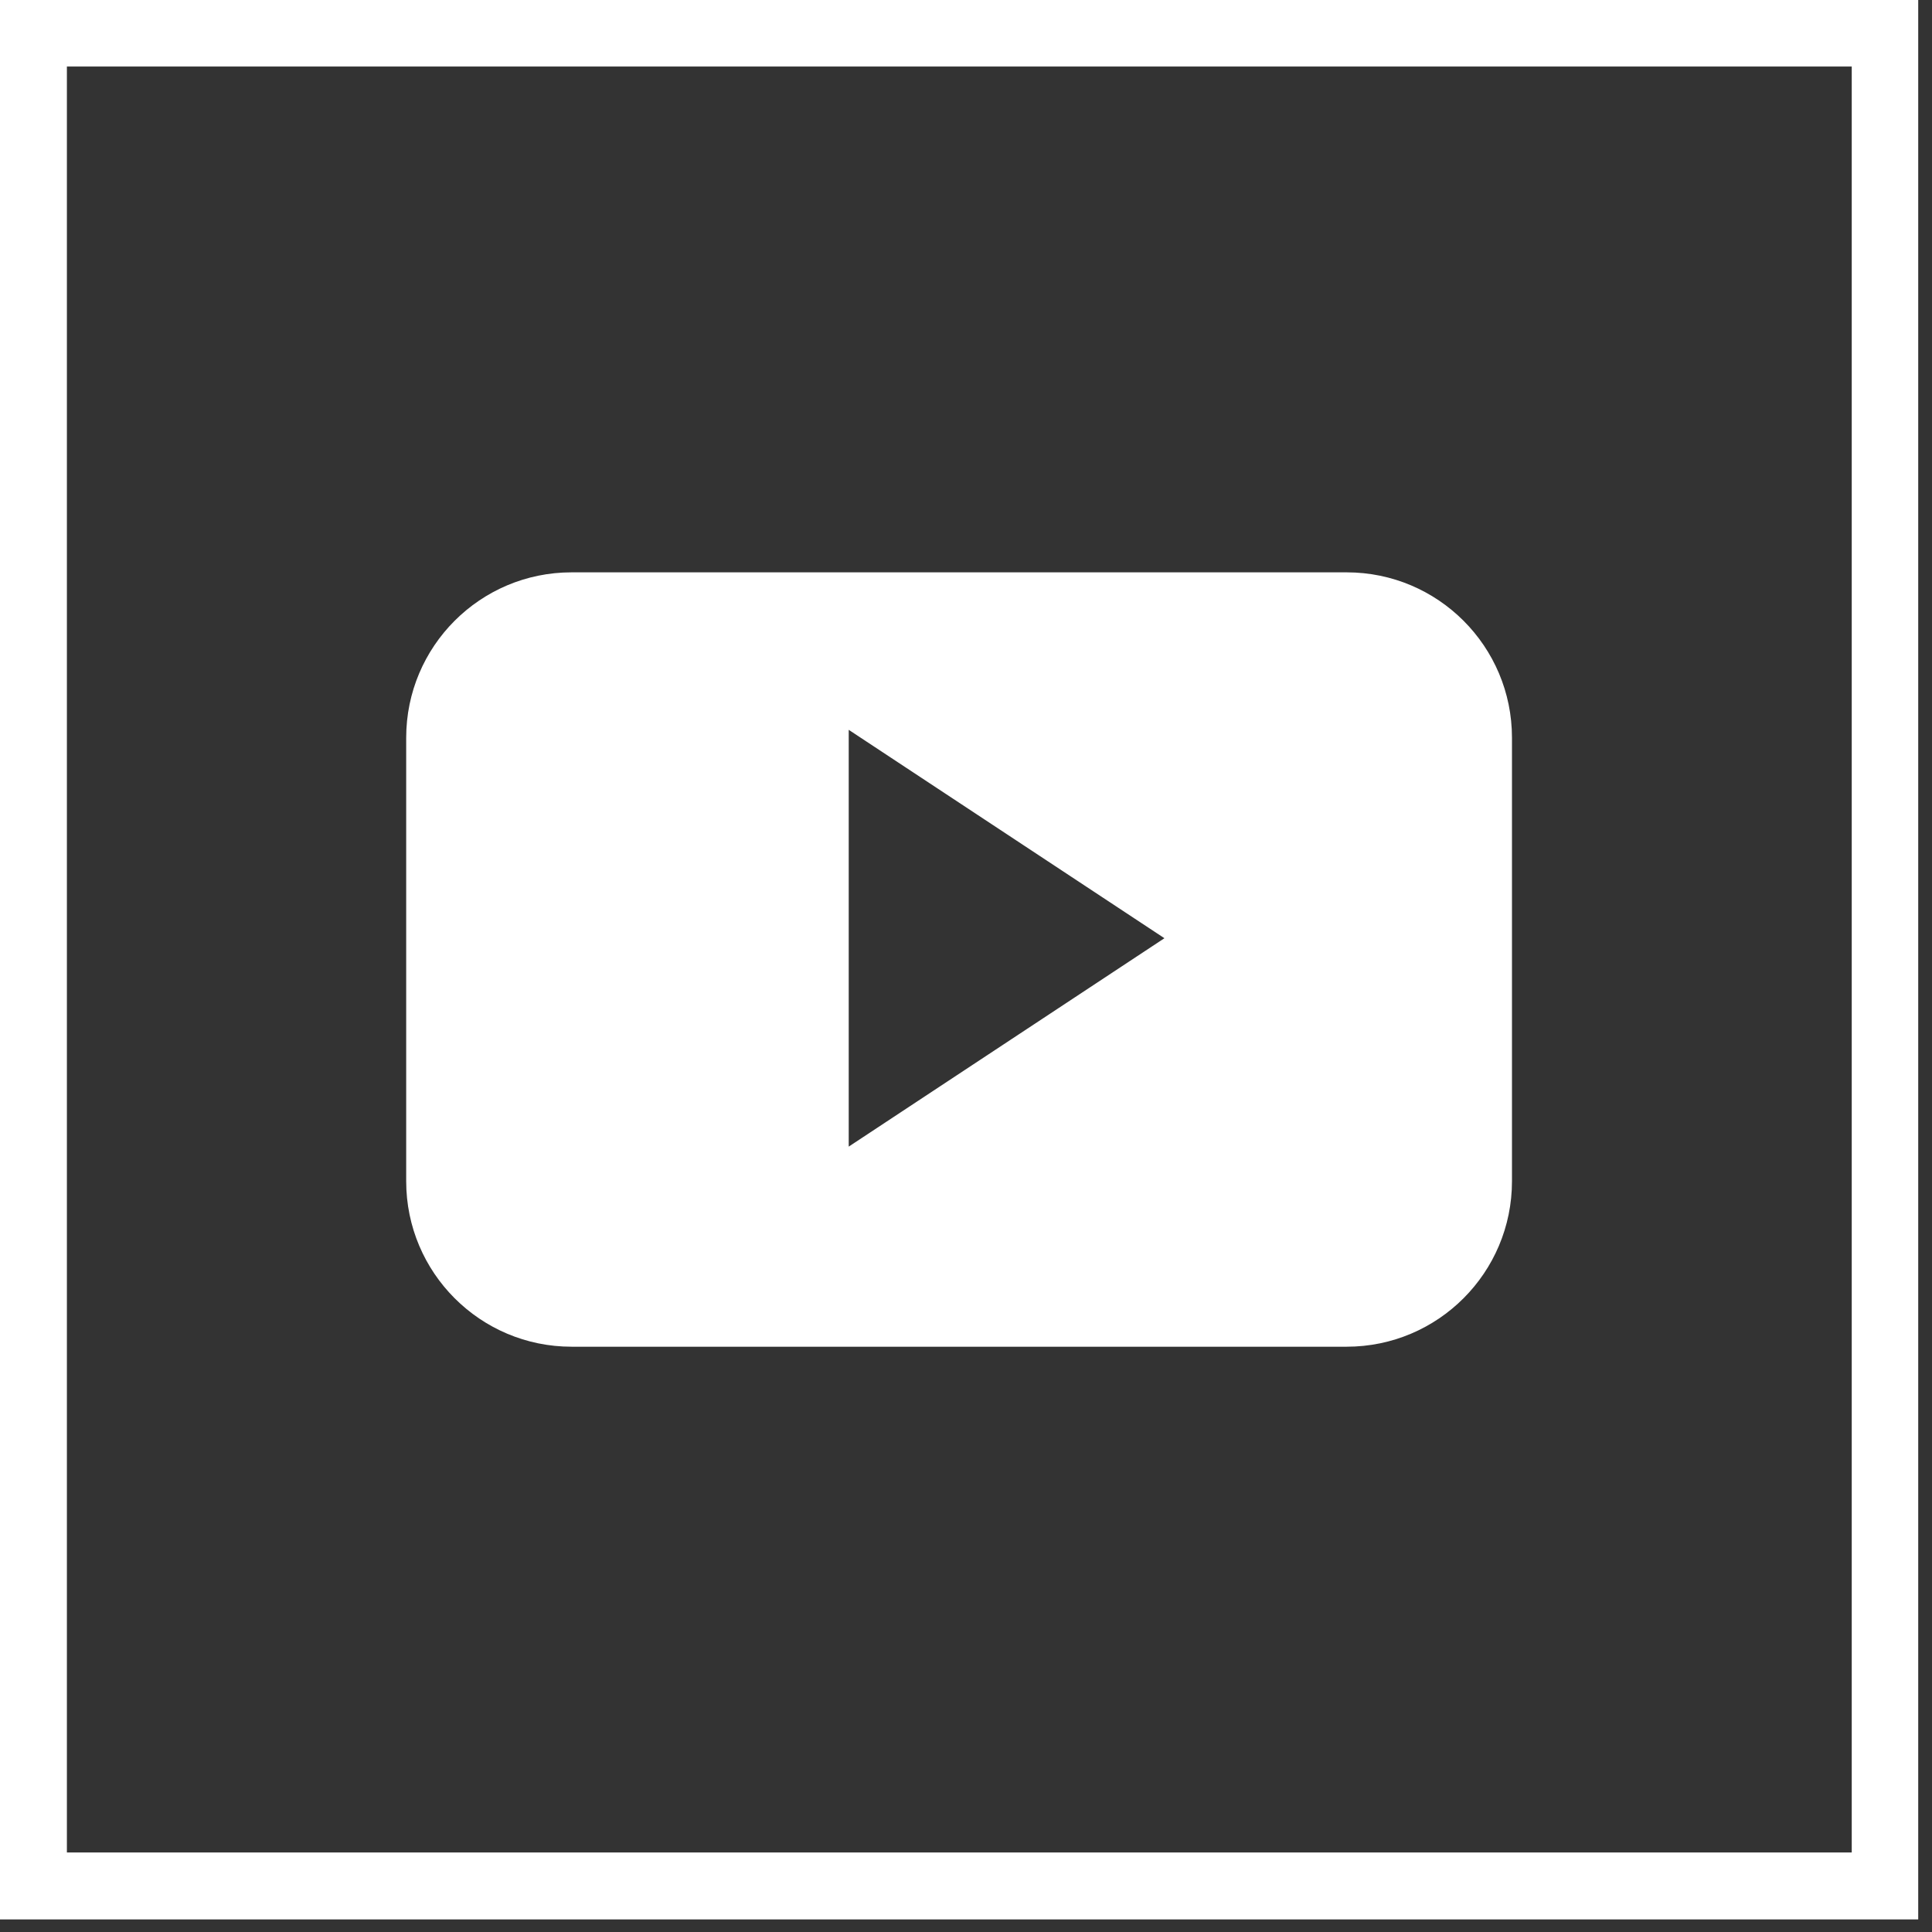
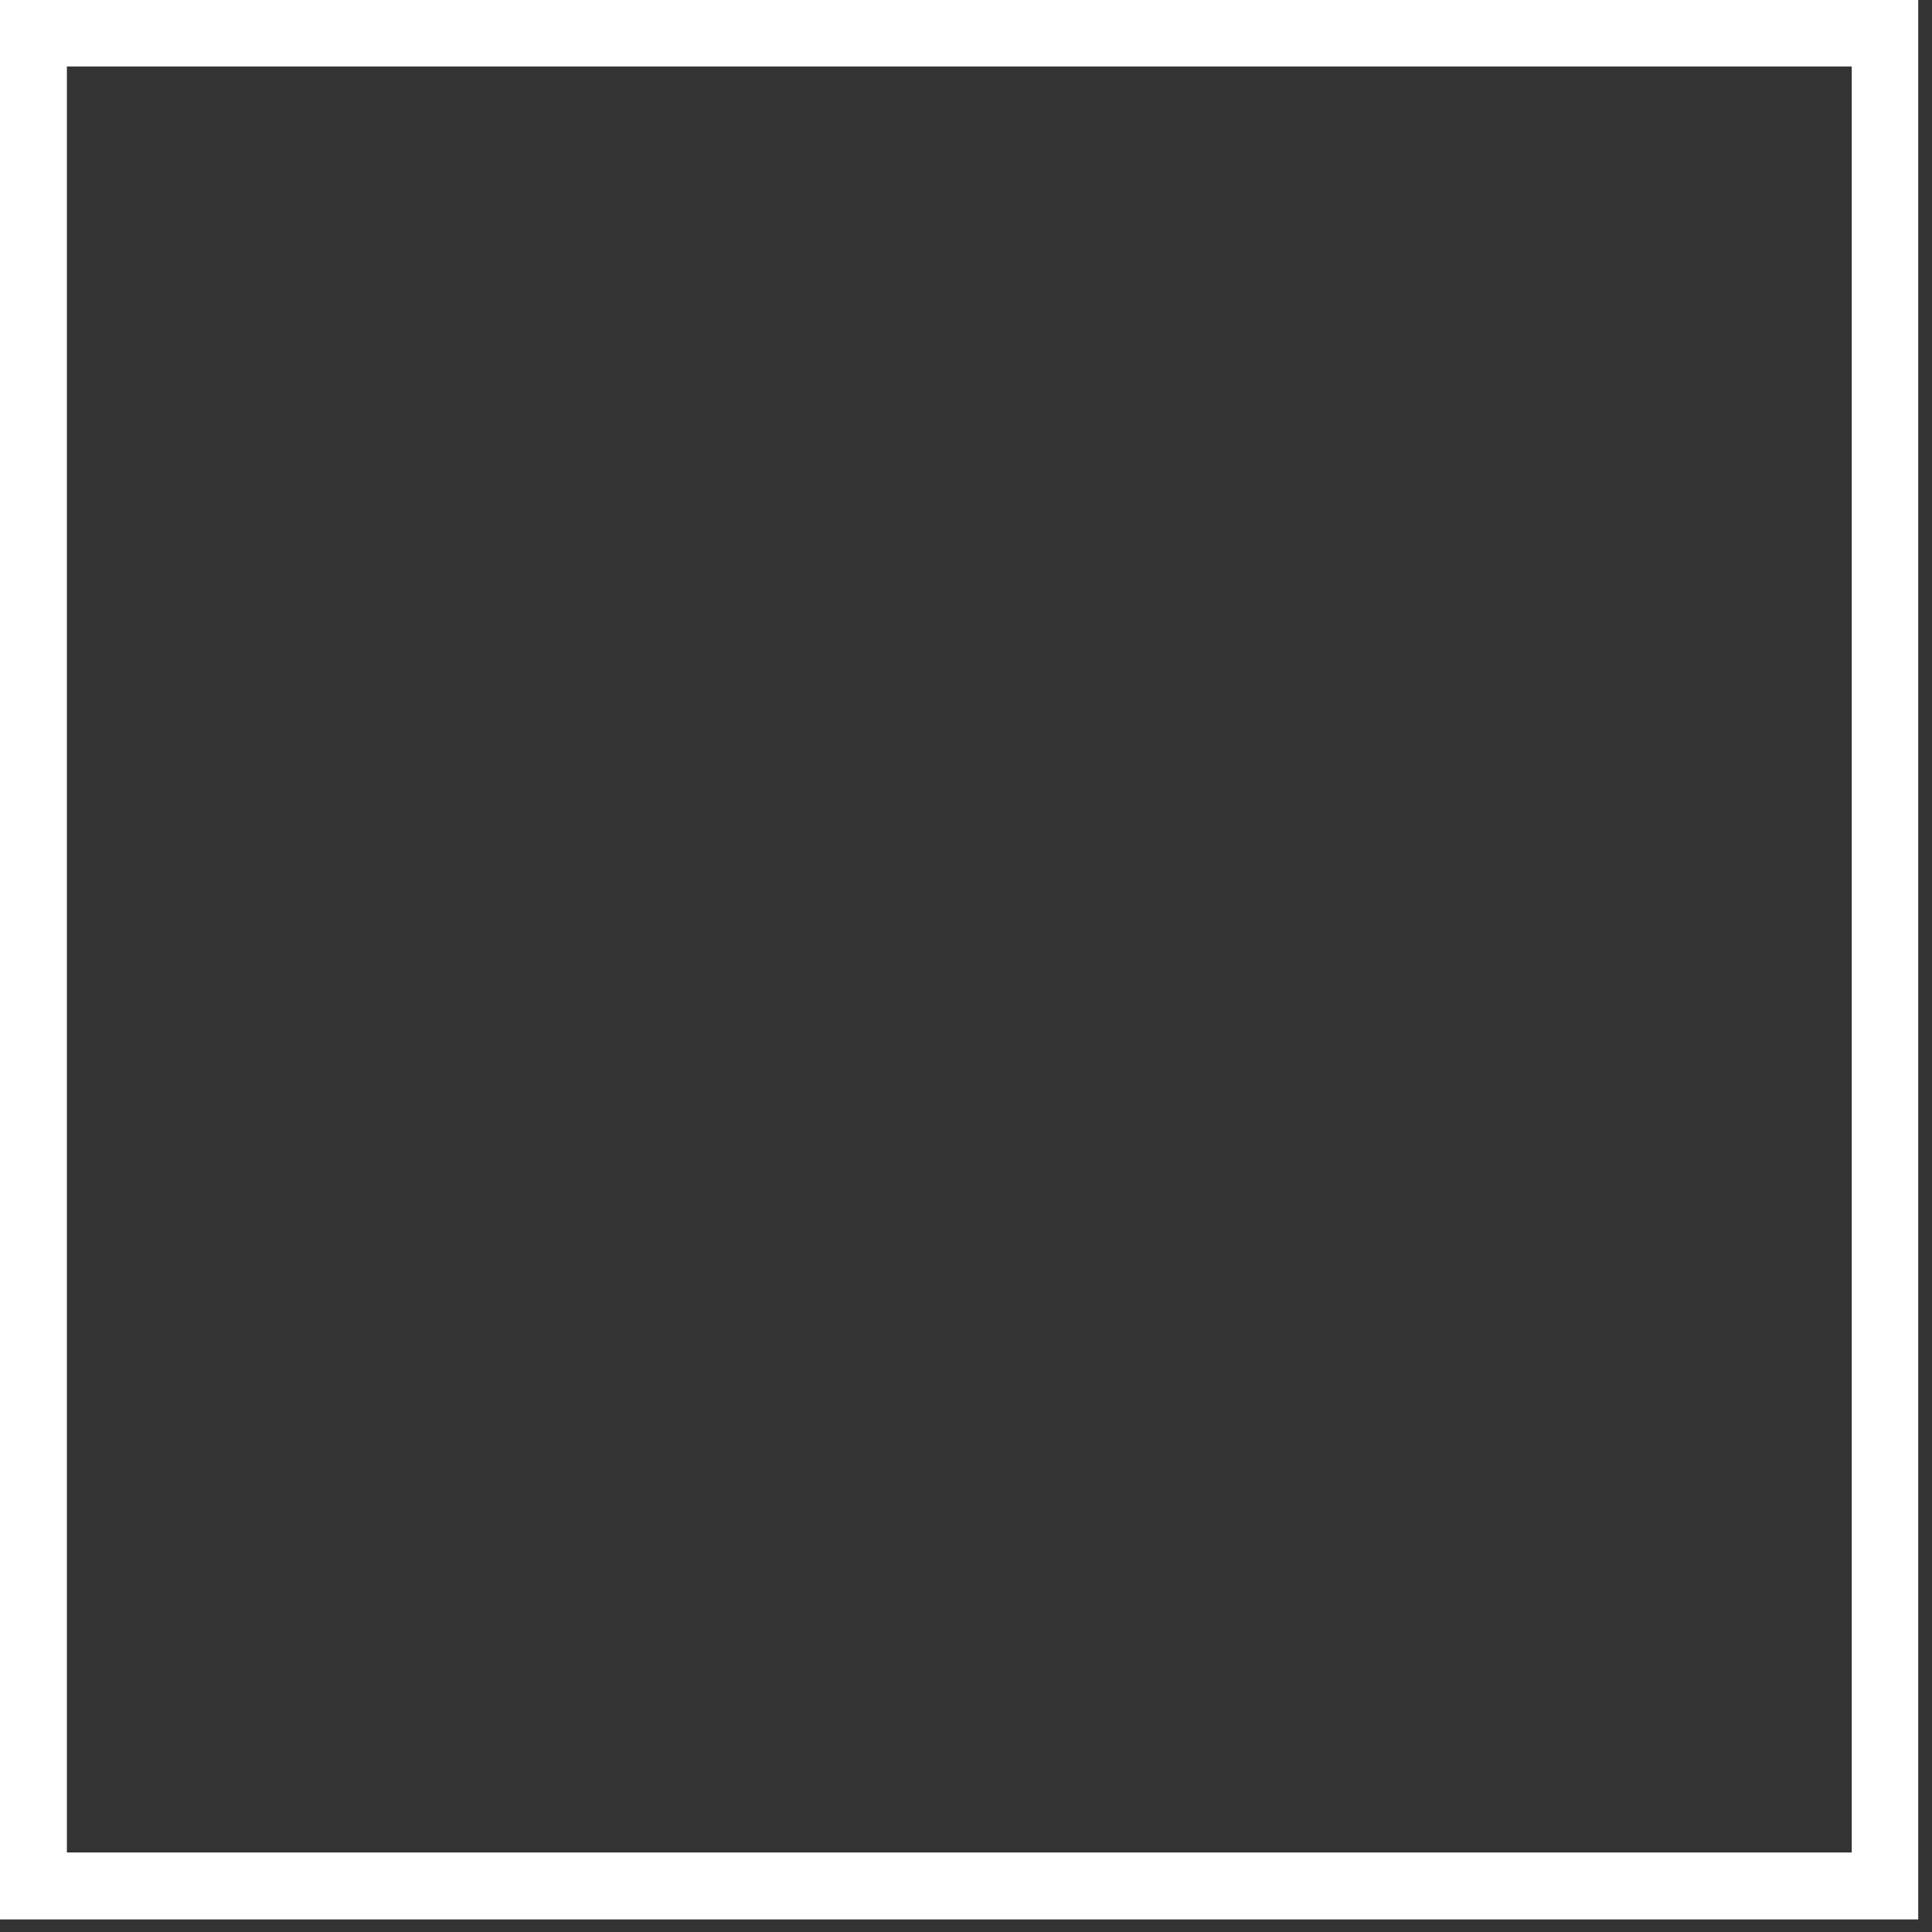
<svg xmlns="http://www.w3.org/2000/svg" width="37" height="37" viewBox="0 0 37 37" fill="none">
  <rect x="0" y="0" width="37" height="37" fill="#333333" stroke="none" />
-   <path fill-rule="evenodd" clip-rule="evenodd" d="M25.79 10.961C27.539 10.961 28.956 12.379 28.956 14.129V22.622C28.956 24.372 27.539 25.791 25.79 25.791H10.946C9.197 25.791 7.779 24.372 7.779 22.622V14.129C7.779 12.379 9.197 10.961 10.946 10.961H25.79ZM16.254 21.959L22.3 17.968L16.254 13.977V21.959Z" fill="white" />
  <path fill-rule="evenodd" clip-rule="evenodd" d="M36.736 36.759H0V0H36.736V36.759ZM1.281 35.477H35.463V1.274H1.281V35.477Z" fill="white" />
</svg>